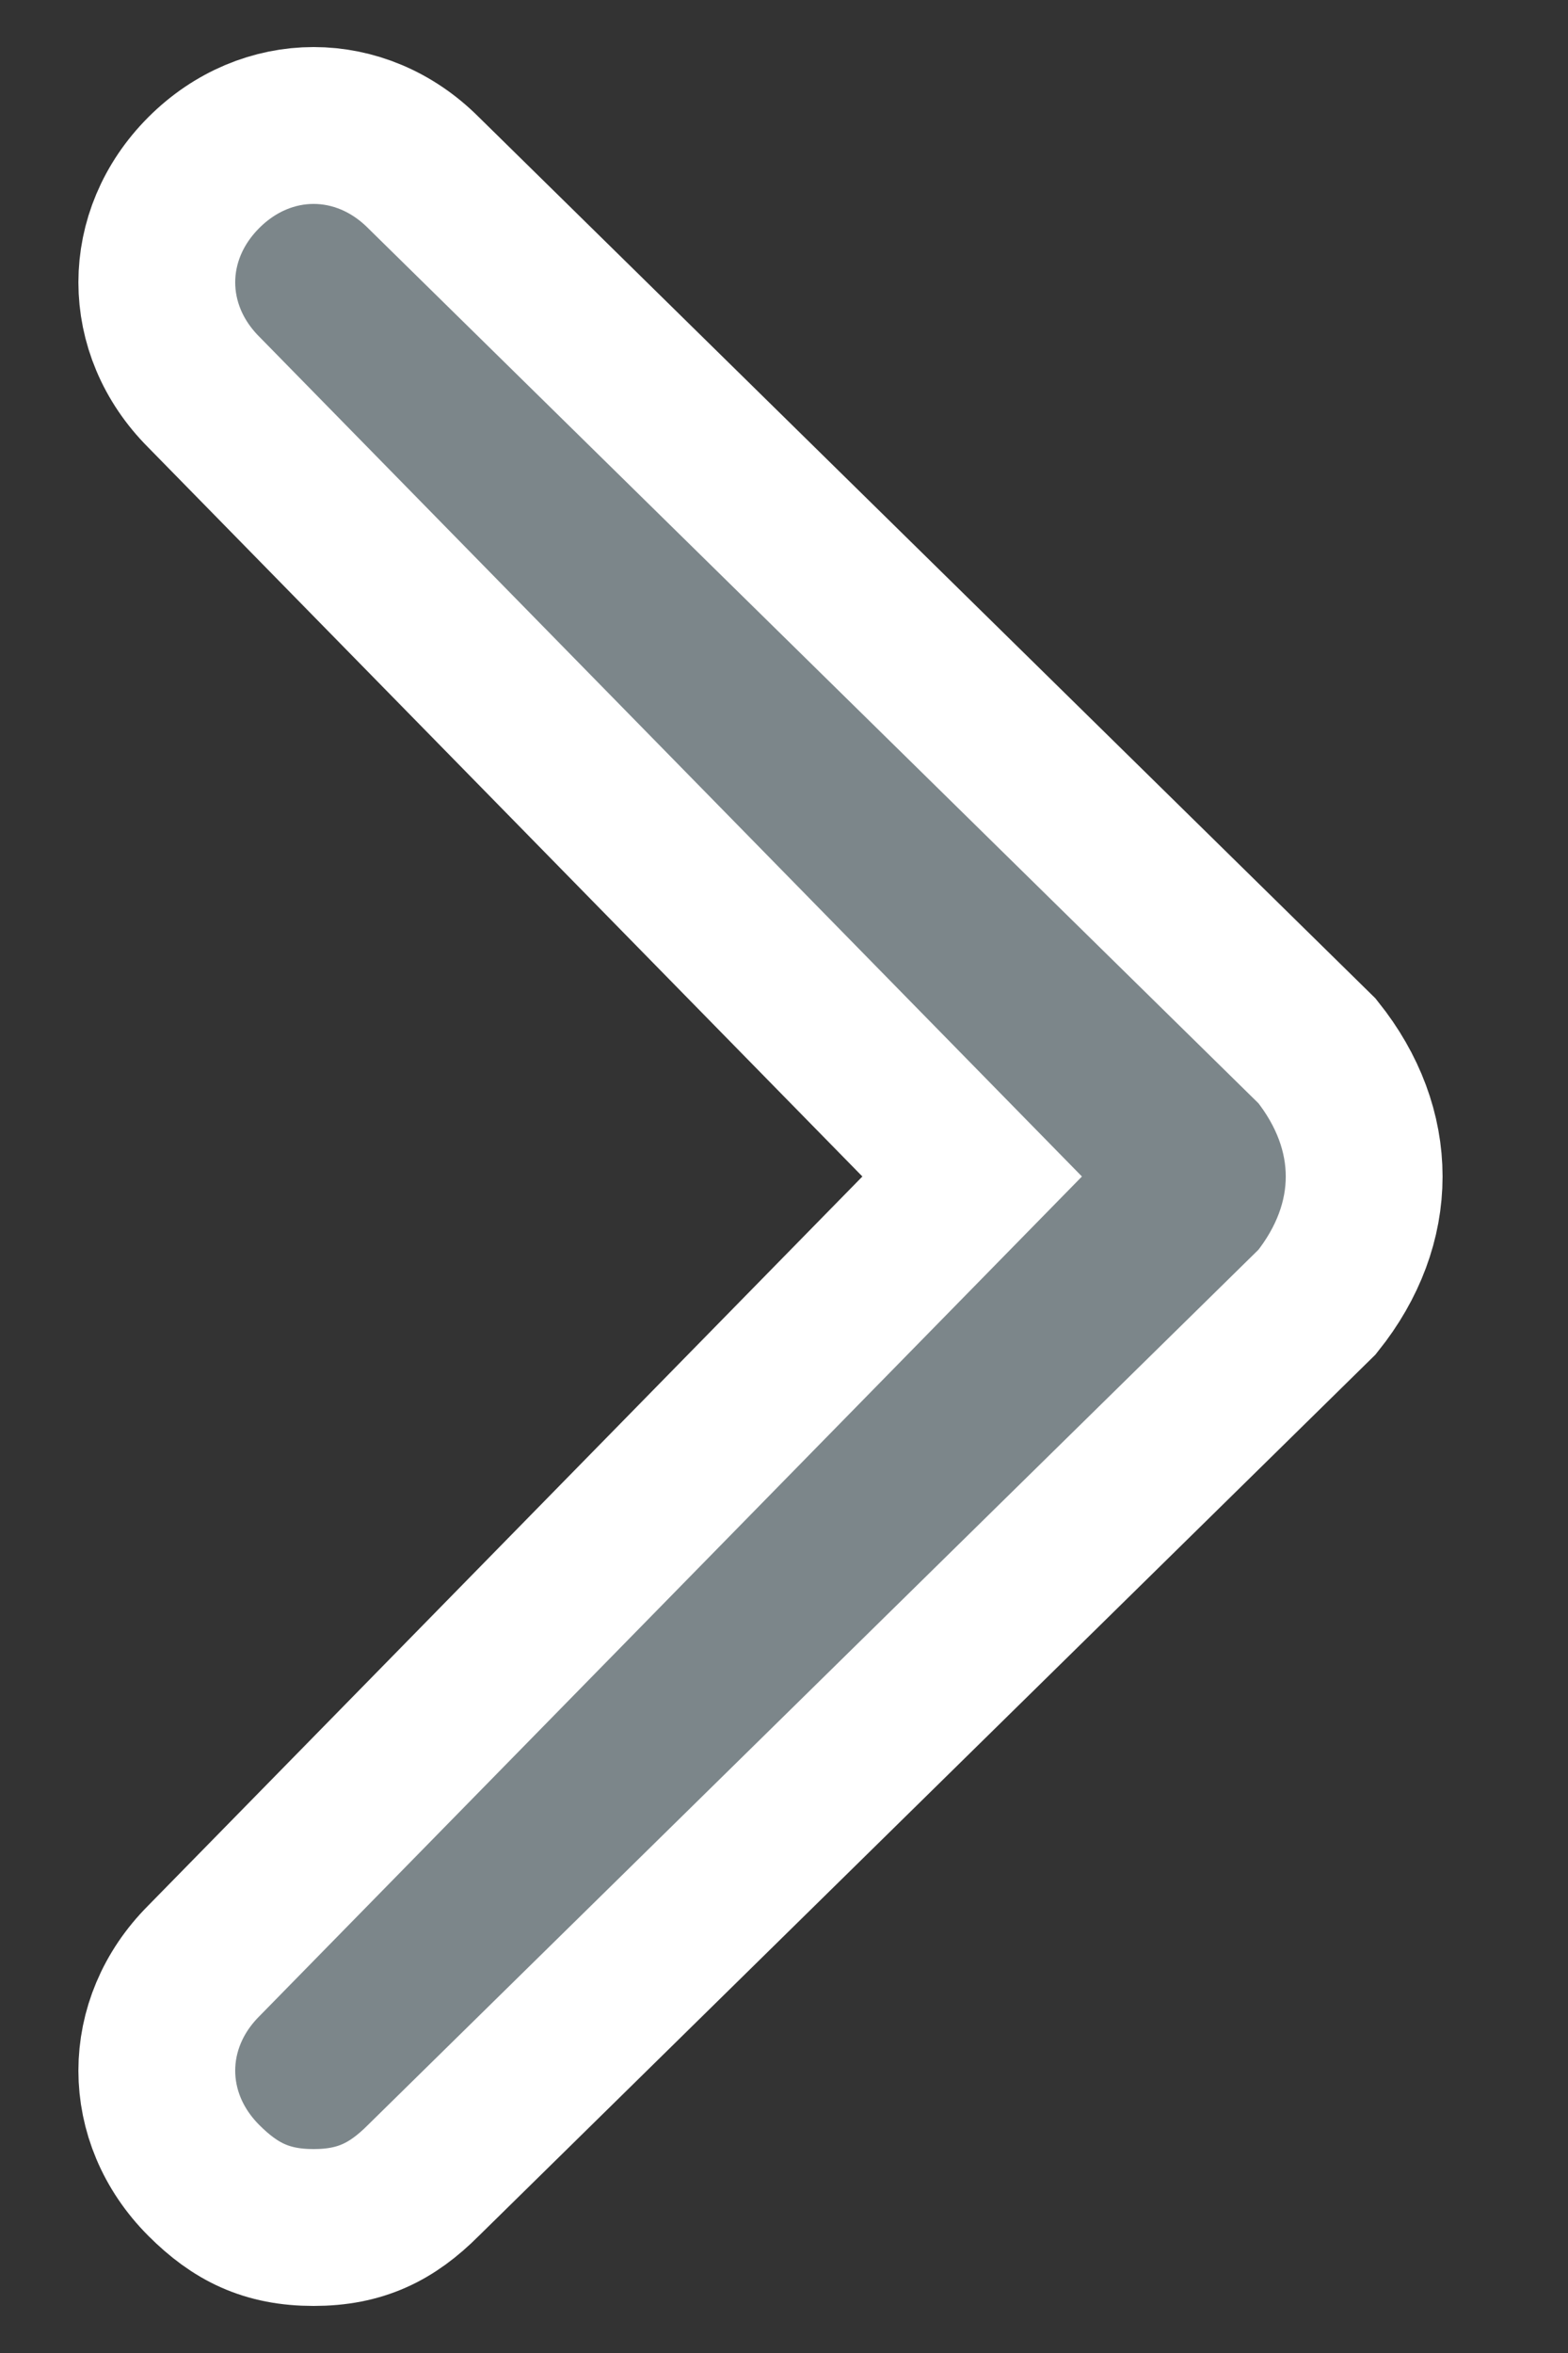
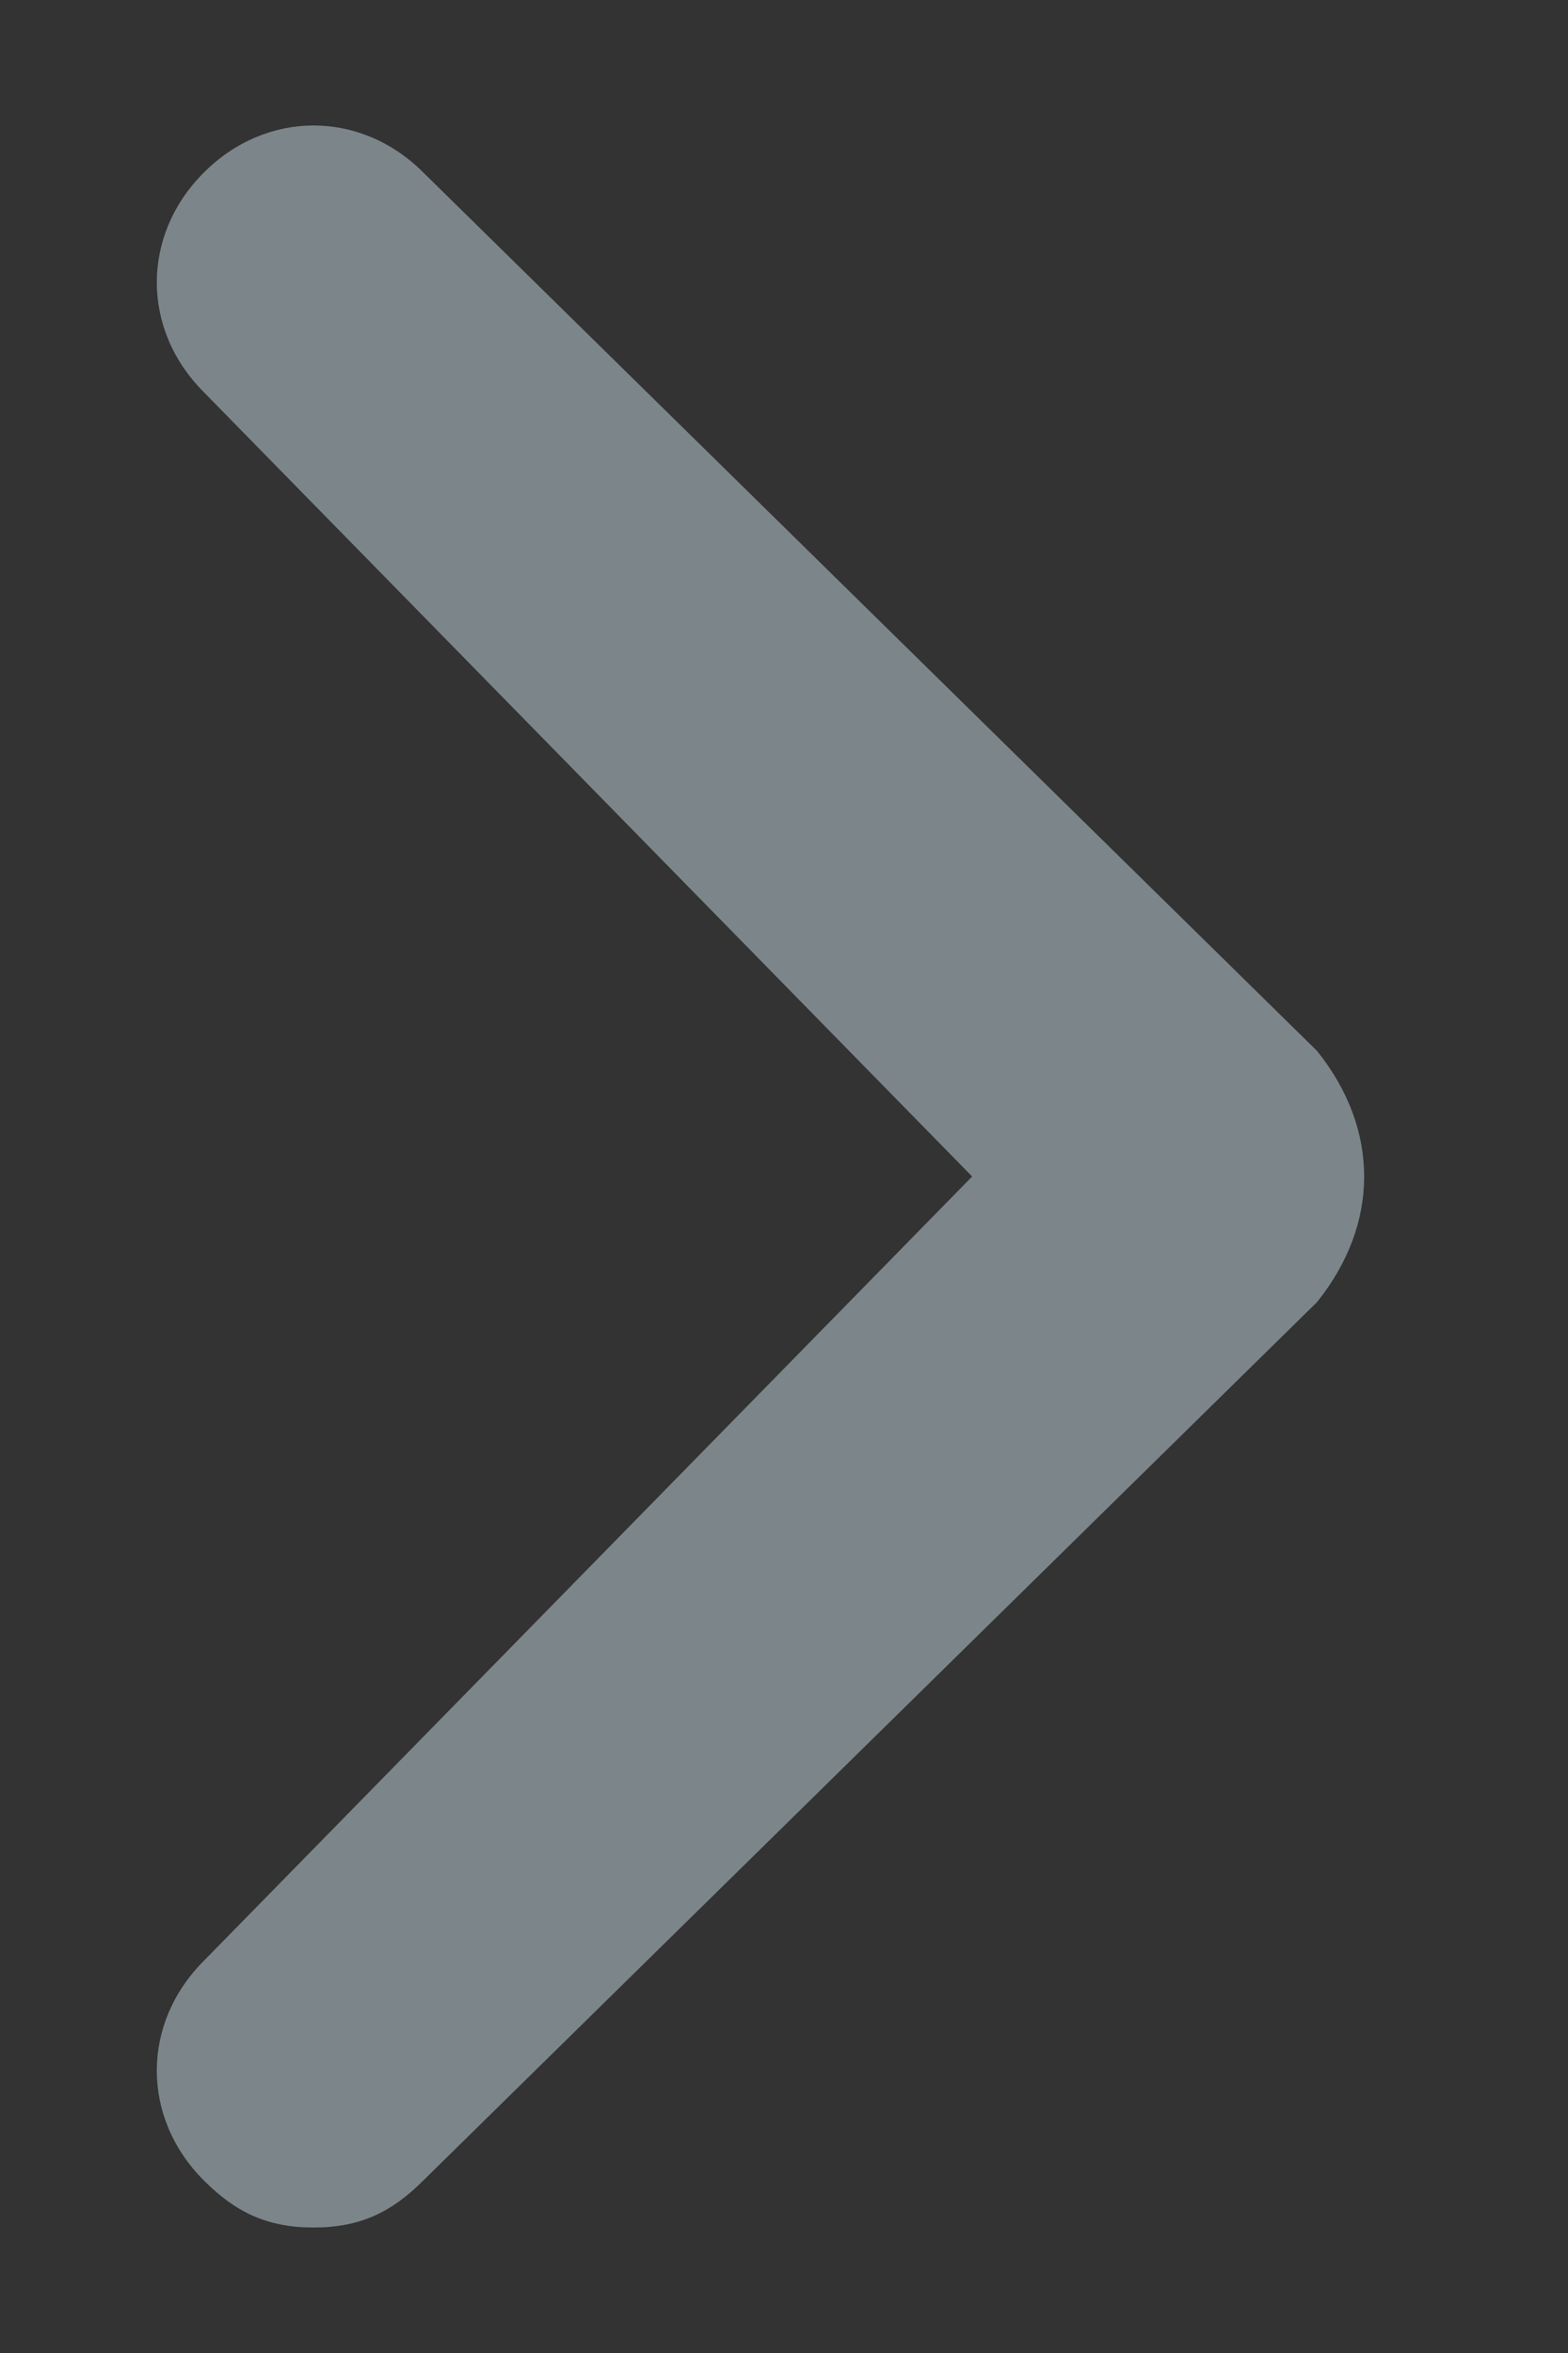
<svg xmlns="http://www.w3.org/2000/svg" width="10" height="15" viewBox="0 0 10 15" fill="none">
  <rect x="0" y="0" width="10" height="15" fill="#333333" stroke="none" />
  <path d="M8.4 6.7L2.7 1.1C2.3 0.7 1.7 0.7 1.3 1.1C0.9 1.5 0.9 2.1 1.3 2.5L6.2 7.5L1.3 12.5C0.9 12.9 0.9 13.5 1.3 13.9C1.5 14.1 1.7 14.2 2 14.2C2.3 14.2 2.5 14.1 2.7 13.9L8.4 8.3C8.8 7.8 8.8 7.2 8.4 6.7C8.4 6.8 8.4 6.8 8.4 6.7Z" fill="#7C868A" />
-   <path d="M8.4 6.7L2.7 1.1C2.3 0.7 1.7 0.7 1.3 1.1C0.9 1.5 0.9 2.1 1.3 2.5L6.2 7.5L1.3 12.5C0.9 12.9 0.9 13.5 1.3 13.9C1.5 14.1 1.7 14.2 2 14.2C2.3 14.2 2.5 14.1 2.7 13.9L8.4 8.3C8.8 7.8 8.8 7.2 8.4 6.7ZM8.4 6.7C8.4 6.8 8.4 6.8 8.4 6.7Z" stroke="white" />
</svg>